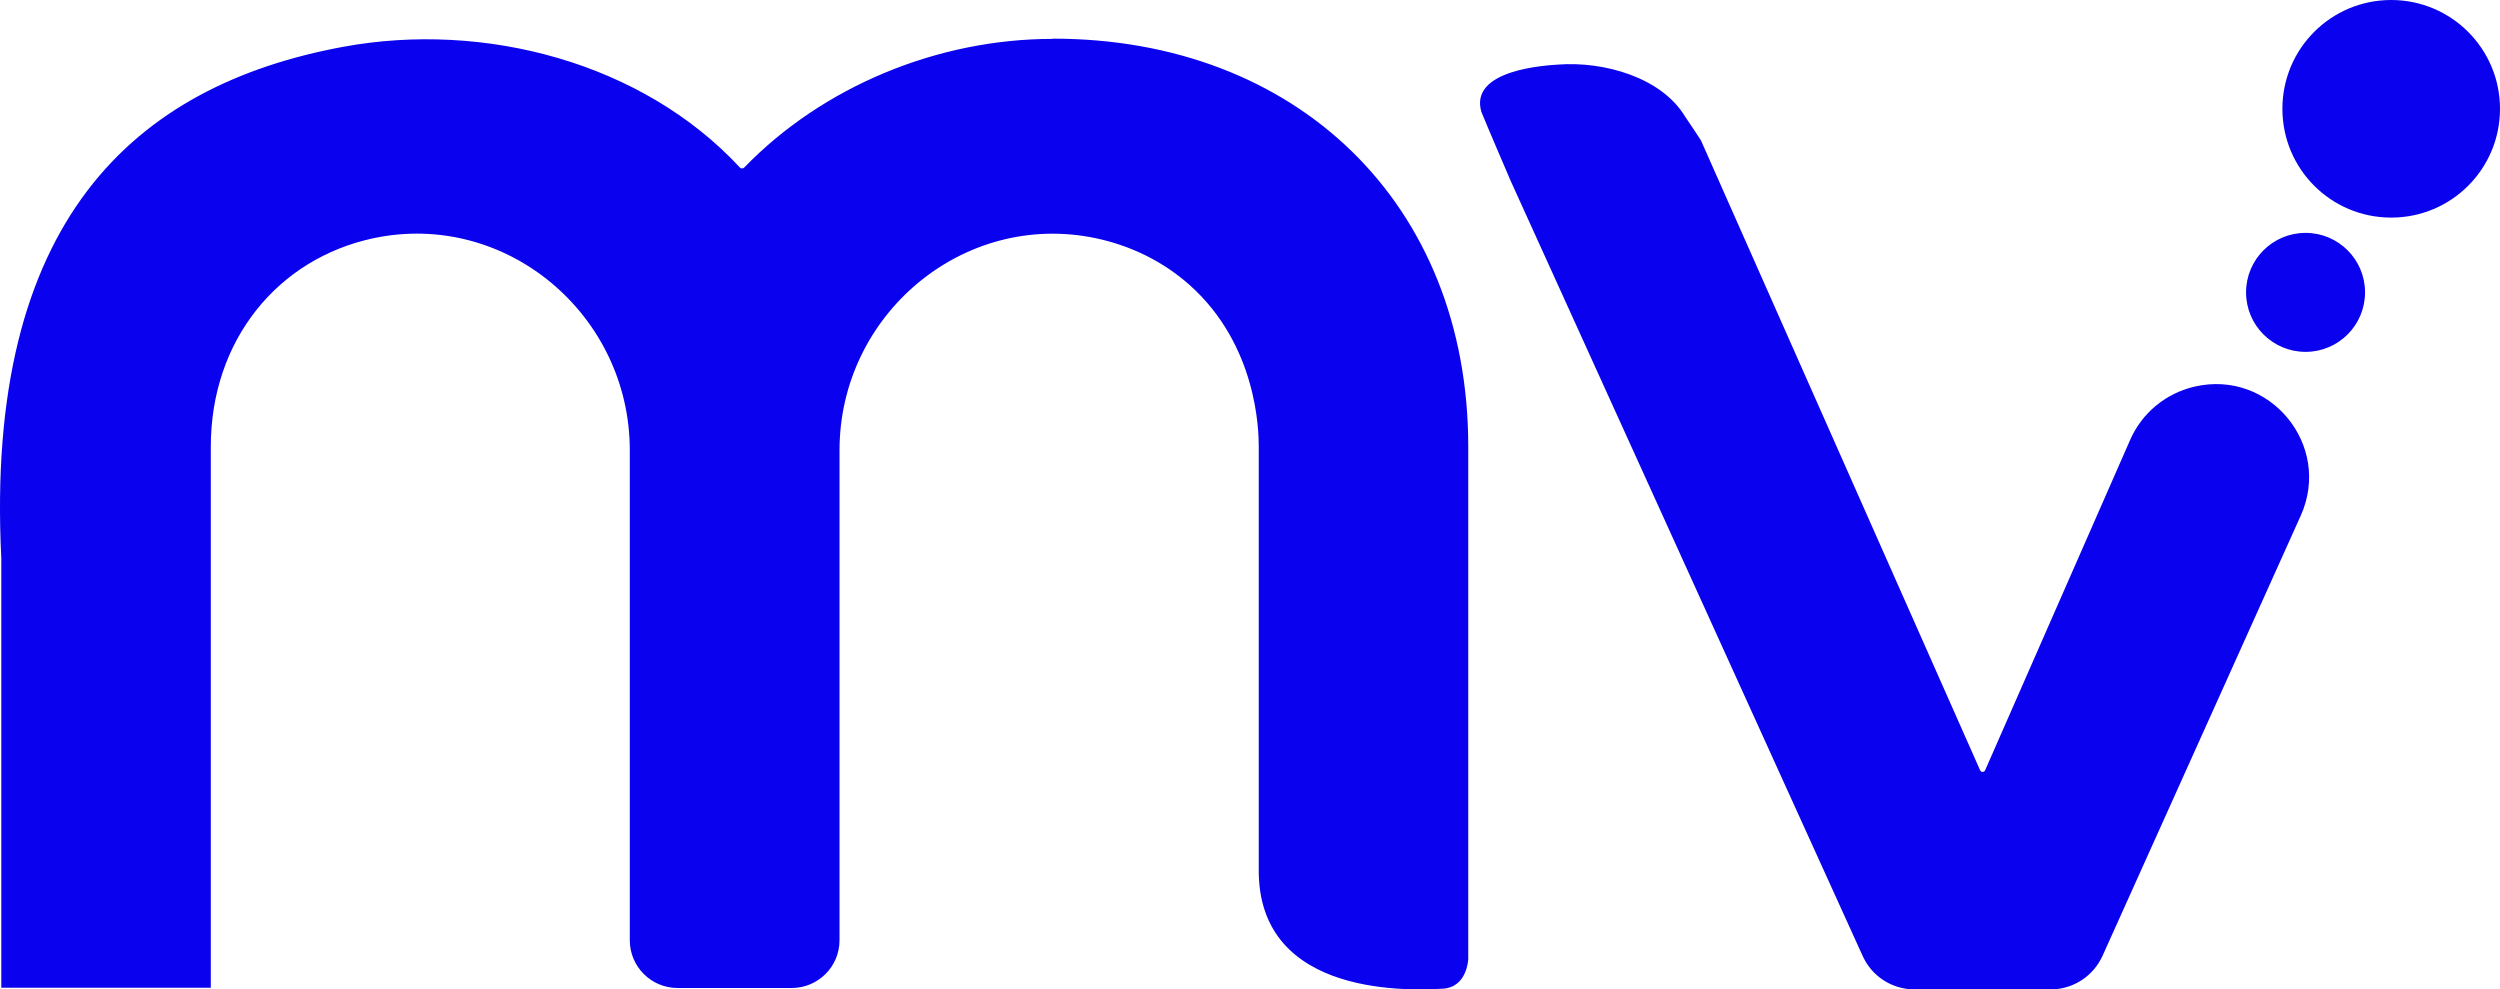
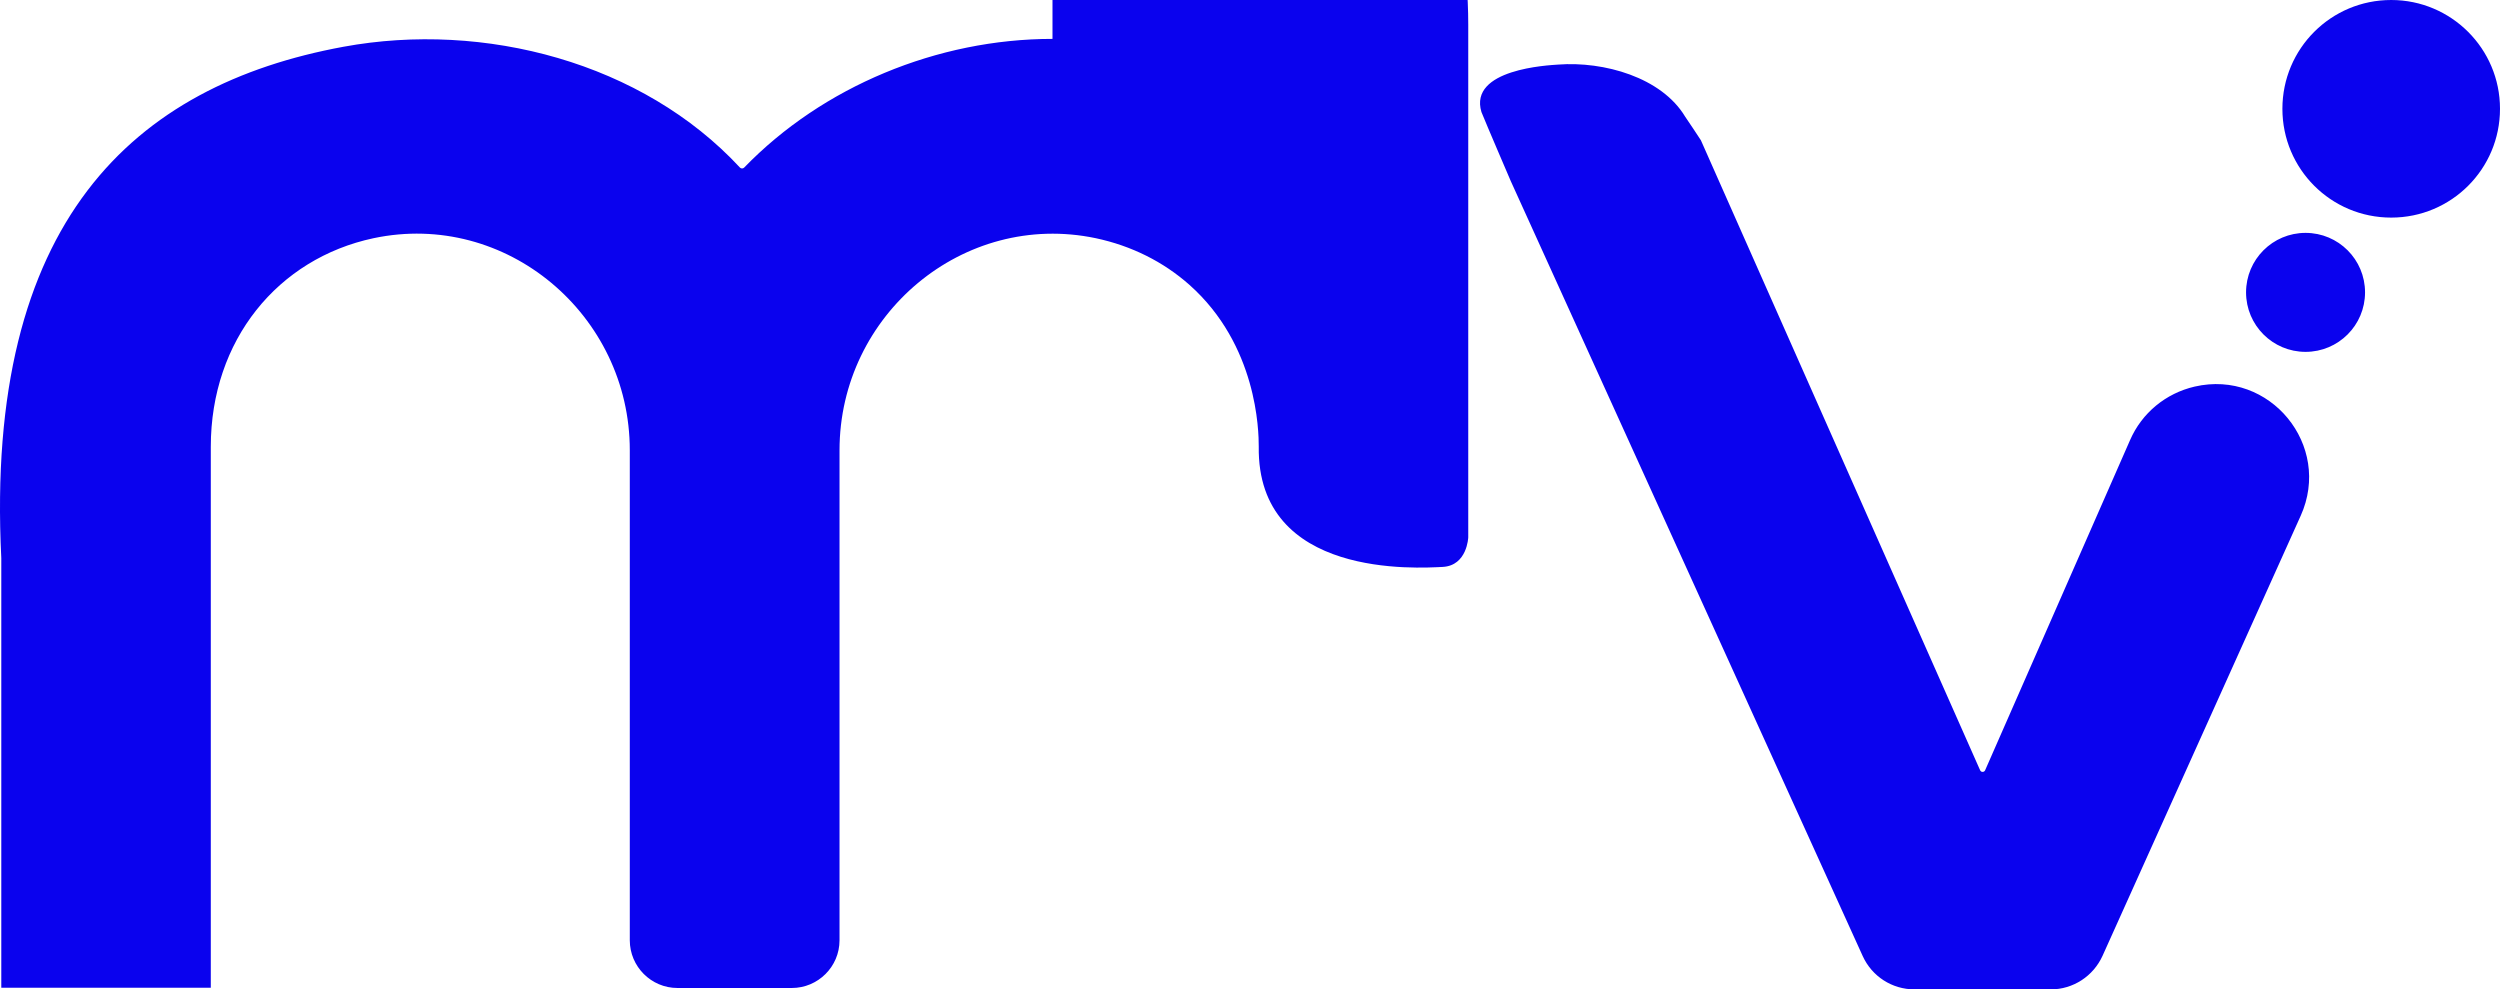
<svg xmlns="http://www.w3.org/2000/svg" id="MV_Monogram_Logo" viewBox="0 0 1079.96 427.4">
  <defs>
    <style>.cls-1{fill:#0a02ee;}</style>
  </defs>
-   <path id="MV_Monogram_Logo-2" class="cls-1" d="M1021.66,126.3c0,14.2-11.5,25.7-25.7,25.7s-25.7-11.5-25.7-25.7,11.5-25.7,25.7-25.7,25.7,11.5,25.7,25.7ZM1032.96,0c-26,0-47,21-47,47s21,47,47,47,47-21,47-47S1058.86,0,1032.96,0ZM652.66,78.3l152,334.7c4,8.8,12.7,14.4,22.4,14.4h58.8c9.7,0,18.4-5.7,22.4-14.5l85.6-190.1c13.7-30.4-13.3-63.3-45.8-55.8-12.5,2.9-22.8,11.4-27.9,23.1l-62.6,142.6c-.4,1-1.8,1-2.2,0l-120.6-272.1c-2.2-3.4-4.5-6.8-6.8-10.2-10.2-17-35.1-24-54.9-22.5-4.1.3-38.7,1.9-33.1,20.5,2,5,12.7,29.9,12.7,29.9h0ZM454.66,16.8c-49.7,0-99.3,20.6-133.2,55.6-.5.5-1.3.5-1.8,0-42.1-45.4-110.4-63.4-171.3-52.2C57.76,36.9-6.74,95.6.56,241.1v185.6h90.5v-233.7c0-46.1,29-81.3,70.3-90.1,57.3-12.1,110.7,33.1,110.7,91.6v211.7c0,11.3,9.2,20.6,20.6,20.6h49.4c11.3,0,20.6-9.2,20.6-20.6v-211.7c0-58.5,53.4-103.6,110.7-91.6,15.5,3.3,29.2,10.2,40.4,20.1,29.4,26.1,30,63.2,30,69.9v182.2h0c-.8,57.2,68.9,52.5,79.5,52,10.6-.6,11-12.8,11-12.8v-221.4c0-105.1-74.3-176.2-179.4-176.2h0l-.2.1Z" />
+   <path id="MV_Monogram_Logo-2" class="cls-1" d="M1021.66,126.3c0,14.2-11.5,25.7-25.7,25.7s-25.7-11.5-25.7-25.7,11.5-25.7,25.7-25.7,25.7,11.5,25.7,25.7ZM1032.96,0c-26,0-47,21-47,47s21,47,47,47,47-21,47-47S1058.86,0,1032.96,0ZM652.66,78.3l152,334.7c4,8.8,12.7,14.4,22.4,14.4h58.8c9.7,0,18.4-5.7,22.4-14.5l85.6-190.1c13.7-30.4-13.3-63.3-45.8-55.8-12.5,2.9-22.8,11.4-27.9,23.1l-62.6,142.6c-.4,1-1.8,1-2.2,0l-120.6-272.1c-2.2-3.4-4.5-6.8-6.8-10.2-10.2-17-35.1-24-54.9-22.5-4.1.3-38.7,1.9-33.1,20.5,2,5,12.7,29.9,12.7,29.9h0ZM454.66,16.8c-49.7,0-99.3,20.6-133.2,55.6-.5.5-1.3.5-1.8,0-42.1-45.4-110.4-63.4-171.3-52.2C57.76,36.9-6.74,95.6.56,241.1v185.6h90.5v-233.7c0-46.1,29-81.3,70.3-90.1,57.3-12.1,110.7,33.1,110.7,91.6v211.7c0,11.3,9.2,20.6,20.6,20.6h49.4c11.3,0,20.6-9.2,20.6-20.6v-211.7c0-58.5,53.4-103.6,110.7-91.6,15.5,3.3,29.2,10.2,40.4,20.1,29.4,26.1,30,63.2,30,69.9h0c-.8,57.2,68.9,52.5,79.5,52,10.6-.6,11-12.8,11-12.8v-221.4c0-105.1-74.3-176.2-179.4-176.2h0l-.2.1Z" />
</svg>